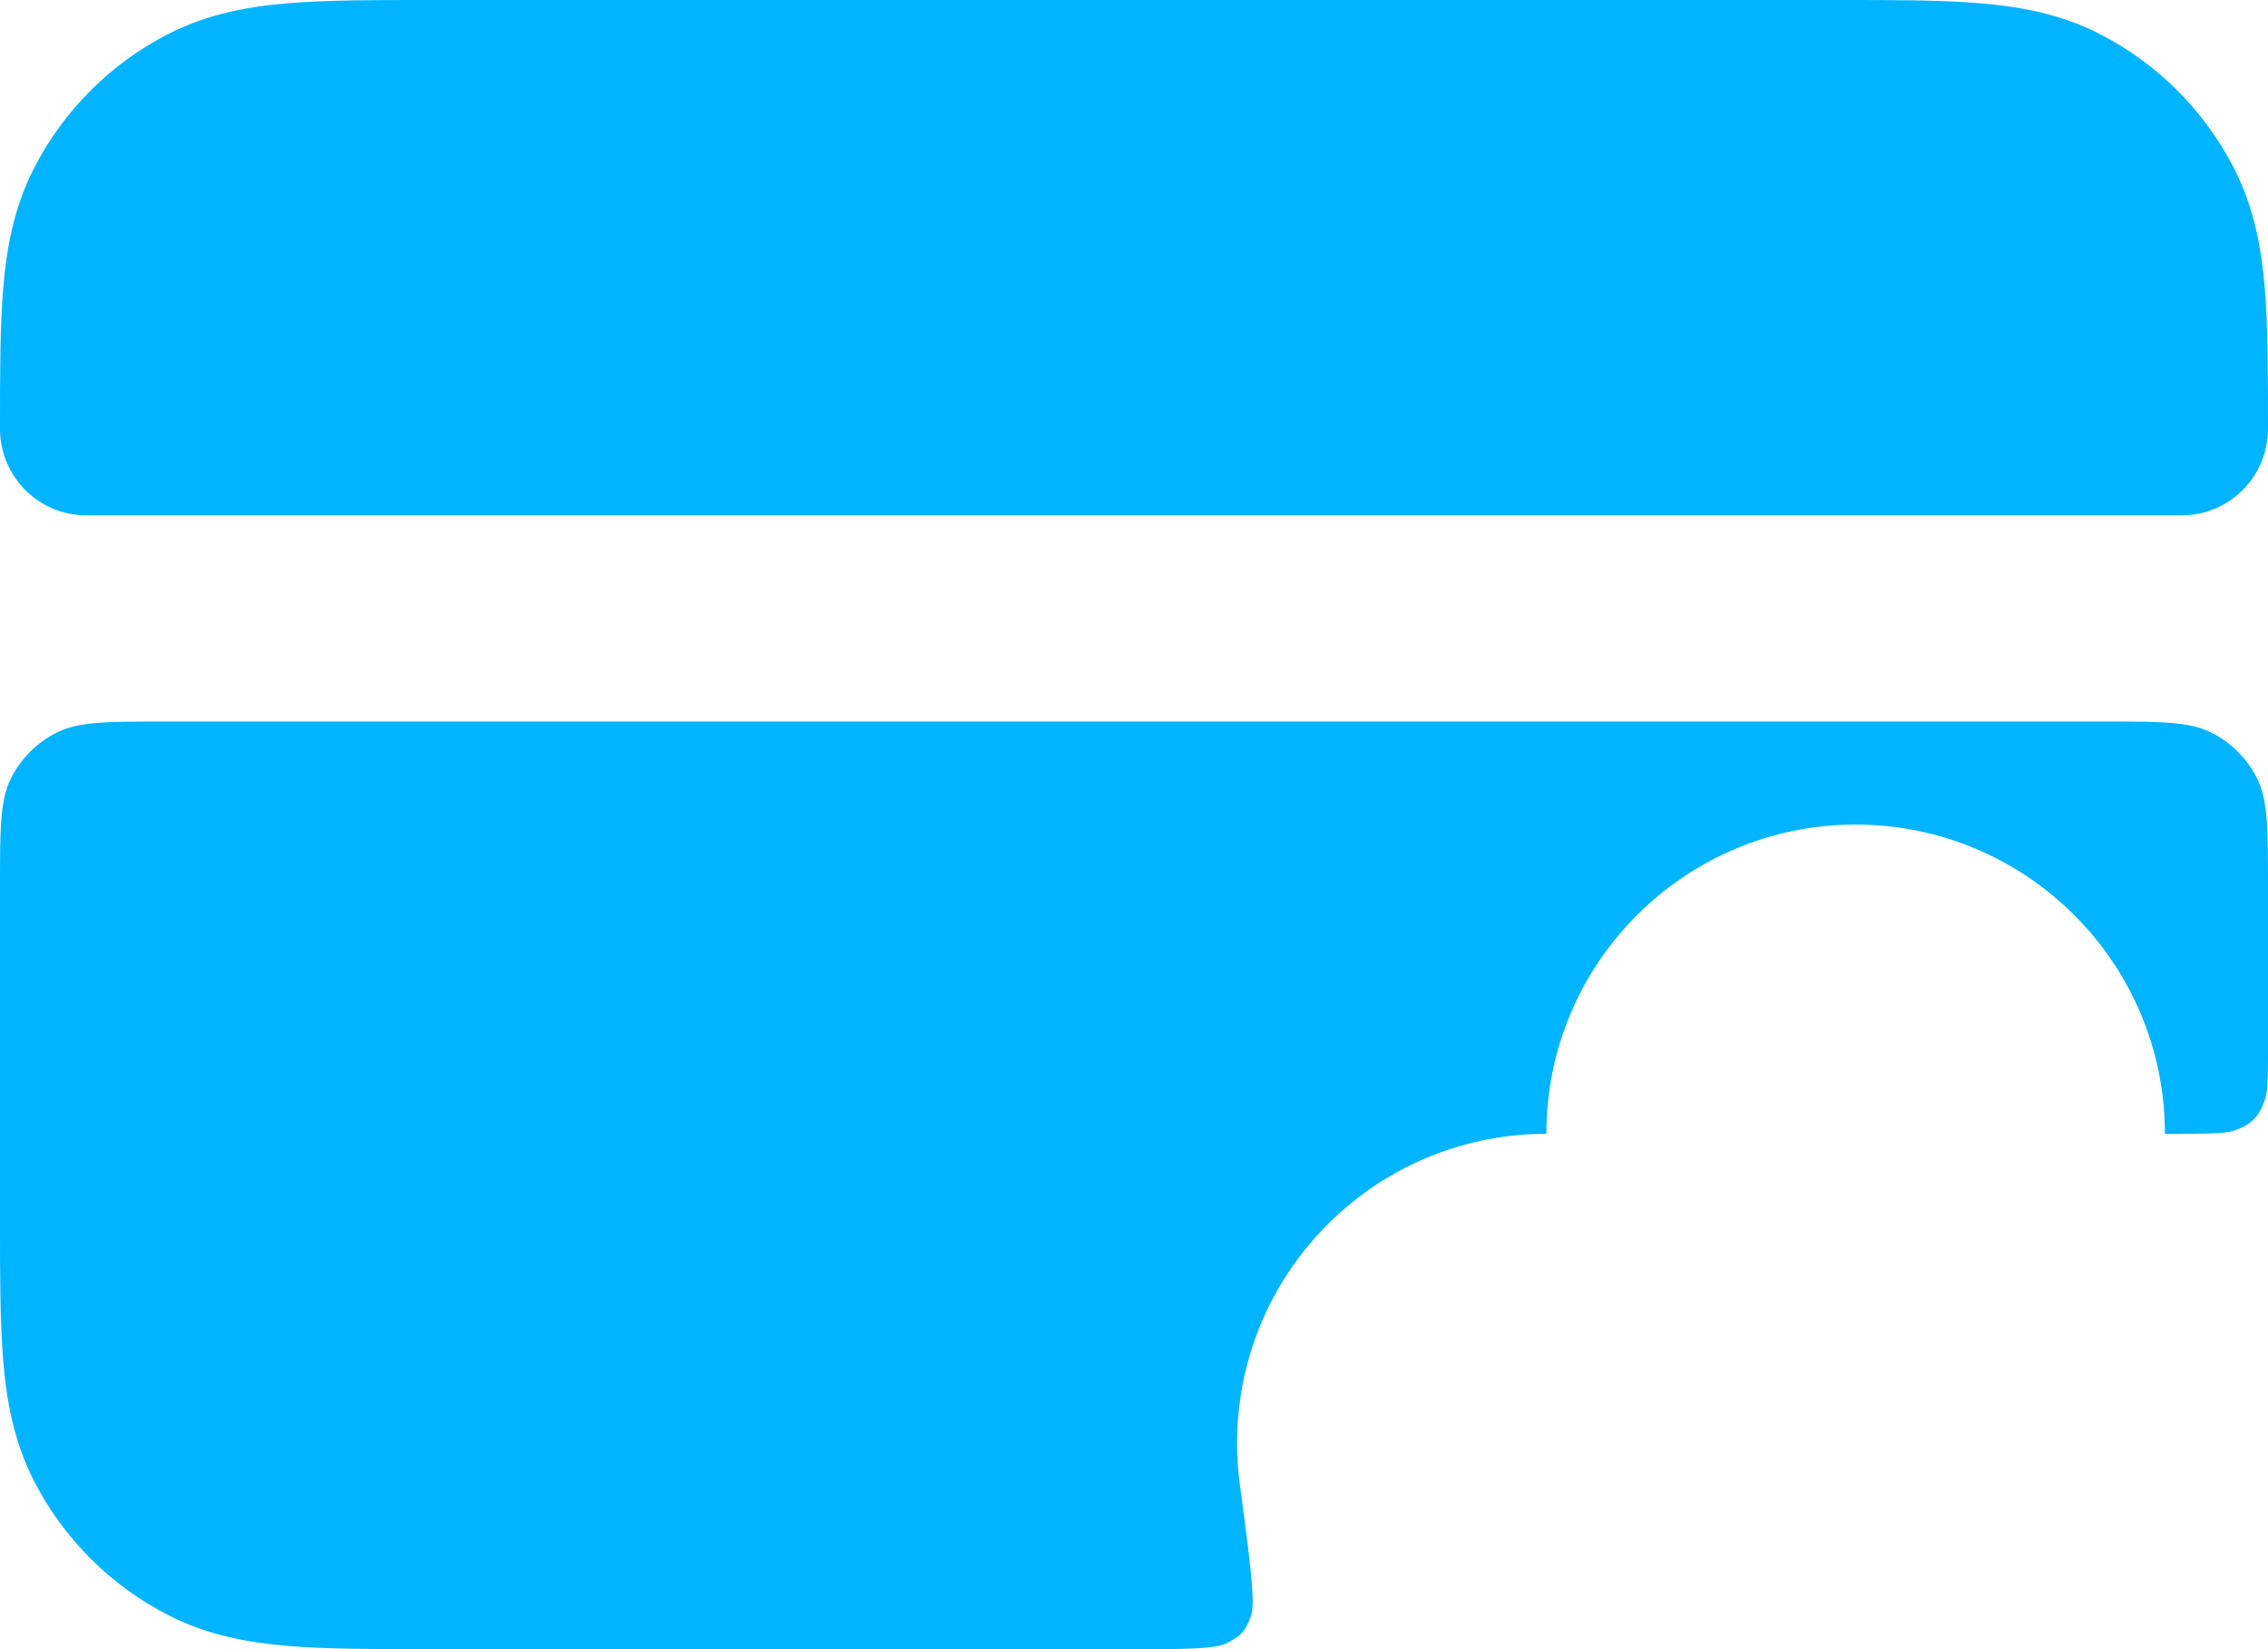
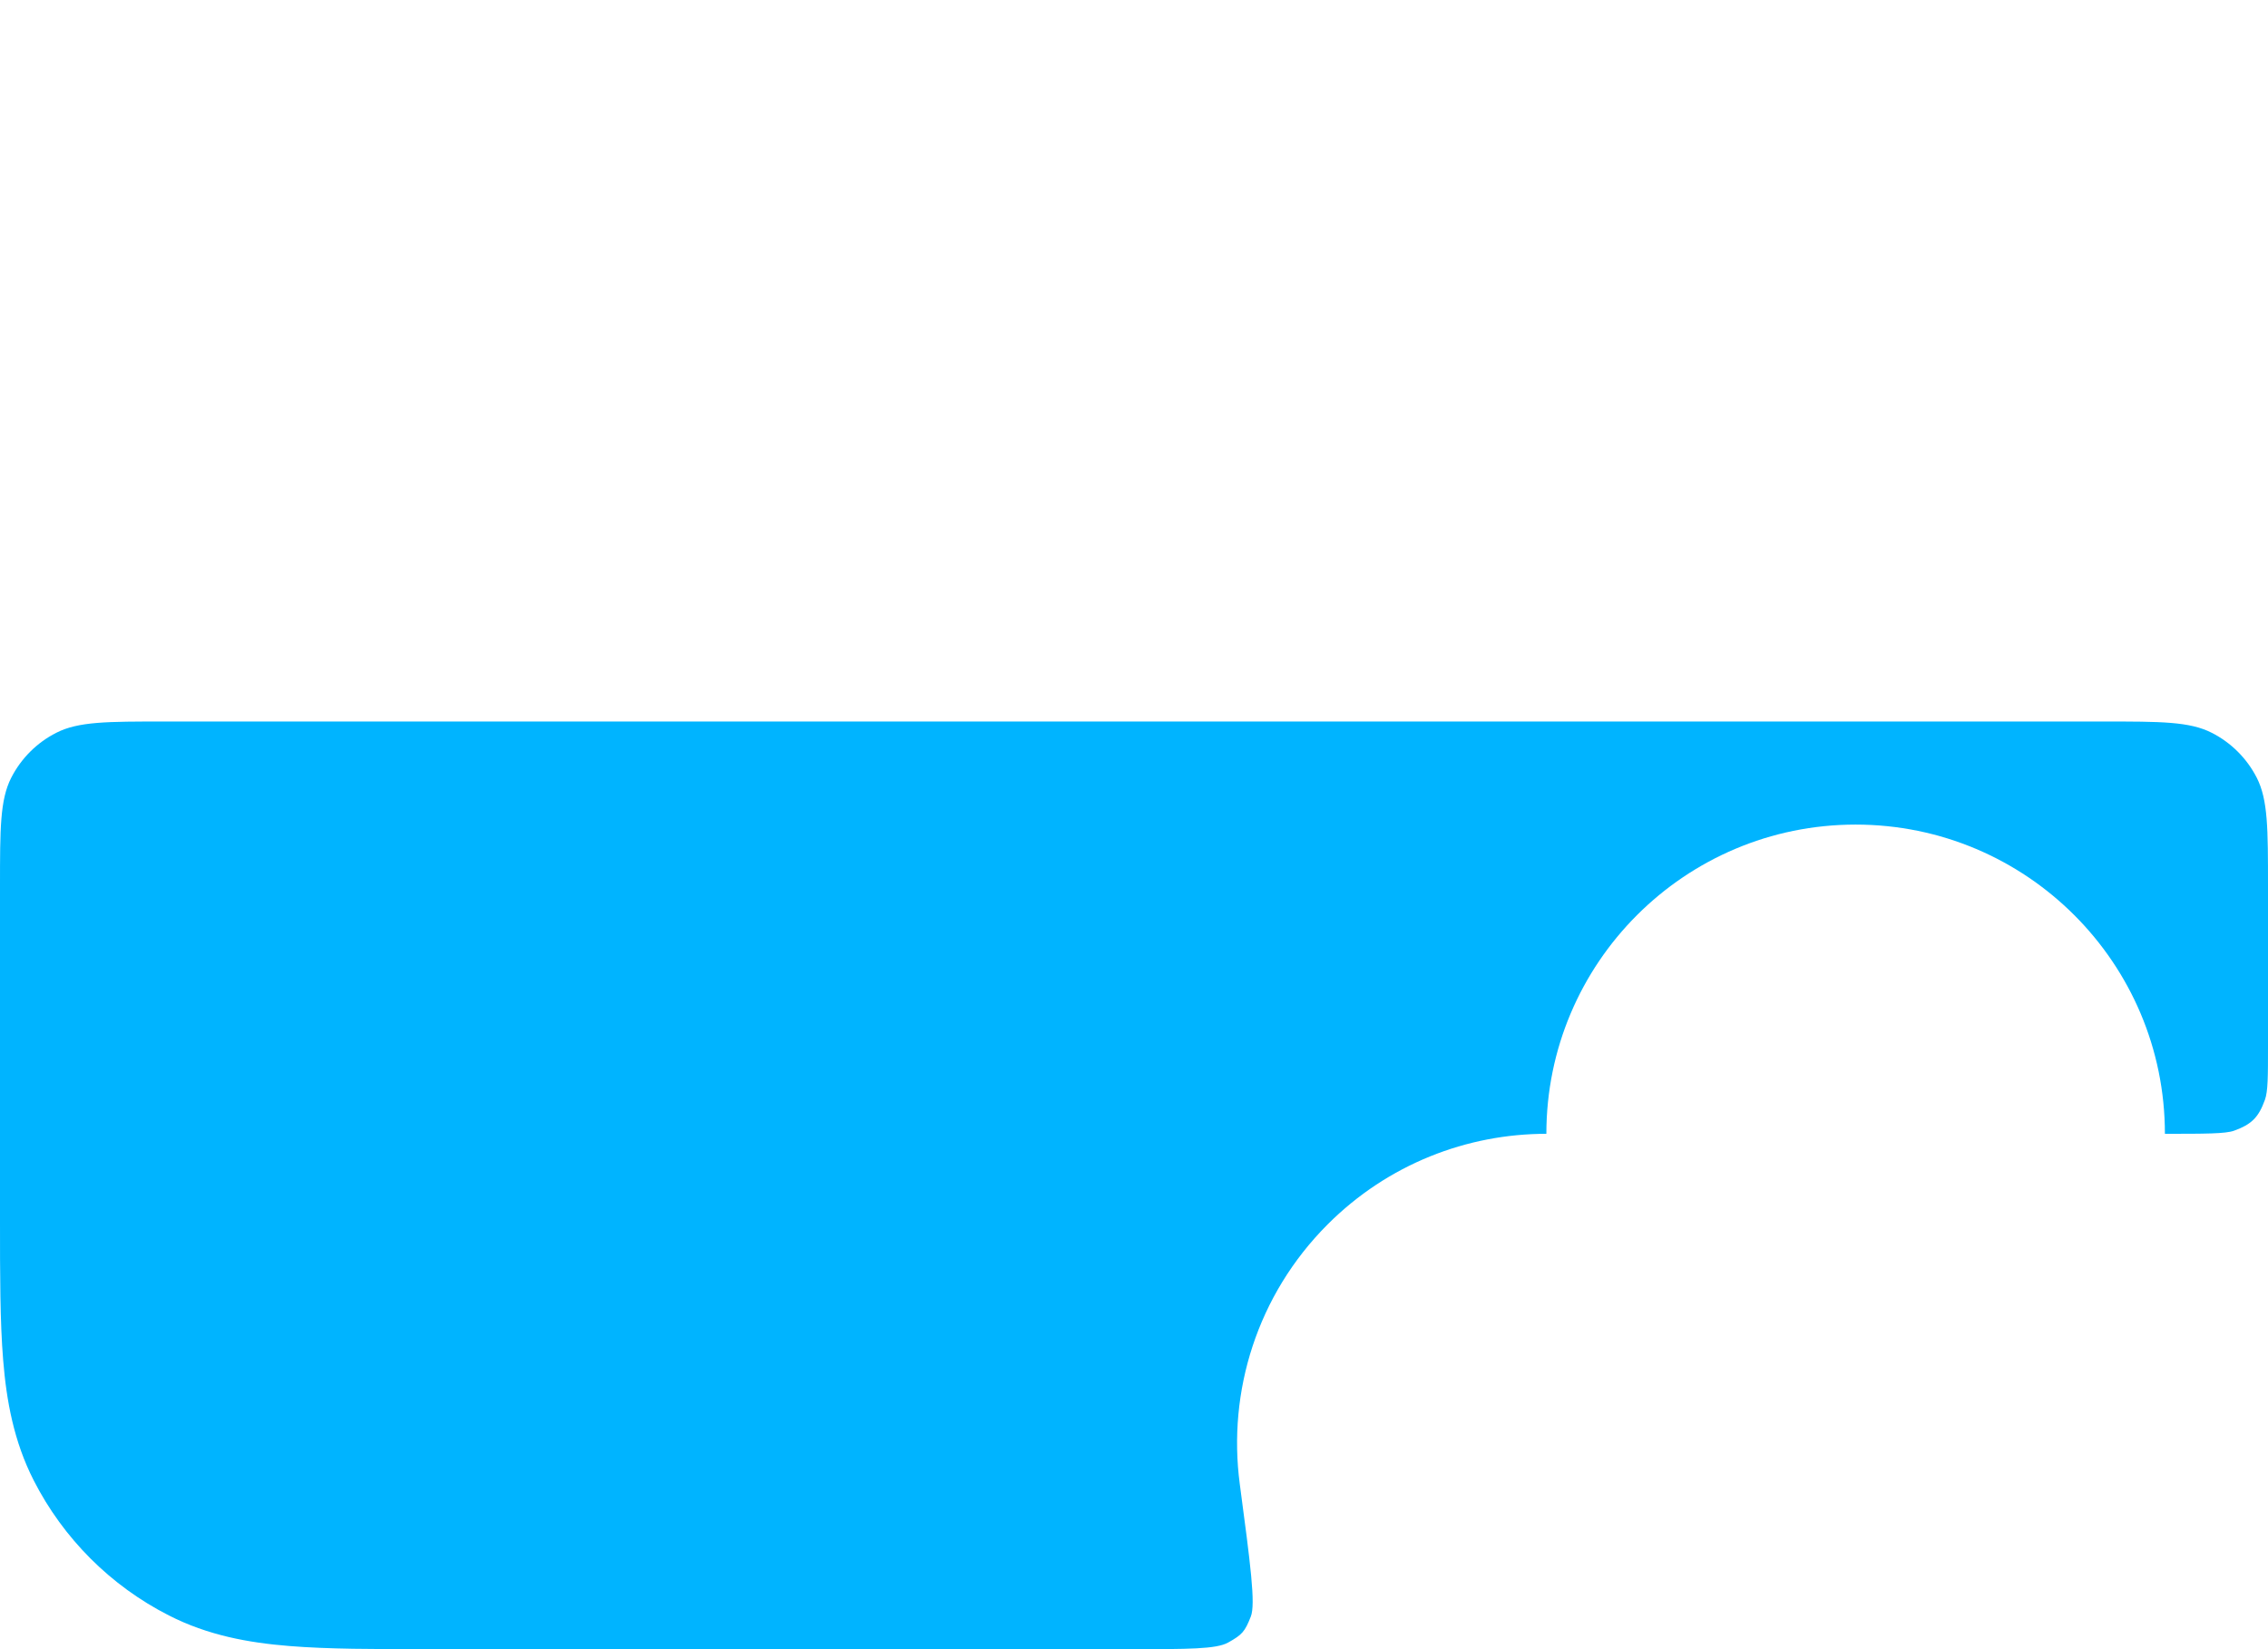
<svg xmlns="http://www.w3.org/2000/svg" fill="none" height="100%" overflow="visible" preserveAspectRatio="none" style="display: block;" viewBox="0 0 33 24" width="100%">
  <g id="Solid">
-     <path d="M6.242 1.08612e-06L26.758 6.14573e-06C27.549 -2.06764e-05 28.231 -4.3924e-05 28.793 0.046C29.386 0.094 29.975 0.201 30.543 0.49C31.39 0.922 32.078 1.61 32.51 2.457C32.799 3.025 32.906 3.614 32.954 4.207C33 4.769 33 5.451 33 6.242C33 6.937 32.437 7.5 31.742 7.5H1.258C0.563 7.5 1.03777e-06 6.937 1.03777e-06 6.242C-2.1978e-05 5.451 -4.18341e-05 4.769 0.046 4.207C0.094 3.614 0.201 3.025 0.49 2.457C0.922 1.61 1.61 0.922 2.457 0.49C3.025 0.201 3.614 0.094 4.207 0.046C4.769 -4.34546e-05 5.452 -2.28246e-05 6.242 1.08612e-06Z" fill="#00B4FF" />
    <path d="M2.4 10.5C1.56 10.5 1.14 10.5 0.819 10.664C0.537 10.807 0.307 11.037 0.163 11.319C1.03936e-06 11.64 1.03777e-06 12.06 1.03777e-06 12.9V17.758C-2.21567e-05 18.549 -4.21694e-05 19.231 0.046 19.793C0.094 20.386 0.201 20.975 0.49 21.543C0.922 22.39 1.61 23.078 2.457 23.509C3.025 23.799 3.614 23.906 4.207 23.954C4.769 24 5.451 24 6.242 24L16.459 24C17.285 24 17.698 24 17.869 23.904C18.074 23.79 18.113 23.745 18.199 23.527C18.272 23.345 18.194 22.762 18.039 21.596C17.861 20.255 18.288 18.849 19.318 17.818C20.197 16.939 21.348 16.5 22.5 16.5C22.5 14.015 24.515 12 27 12C29.485 12 31.5 14.015 31.5 16.5C32.088 16.5 32.382 16.5 32.506 16.455C32.762 16.362 32.862 16.262 32.955 16.006C33 15.882 33 15.664 33 15.227V12.9C33 12.06 33 11.64 32.837 11.319C32.693 11.037 32.463 10.807 32.181 10.664C31.86 10.5 31.44 10.5 30.6 10.5H2.4Z" fill="#00B4FF" />
  </g>
</svg>